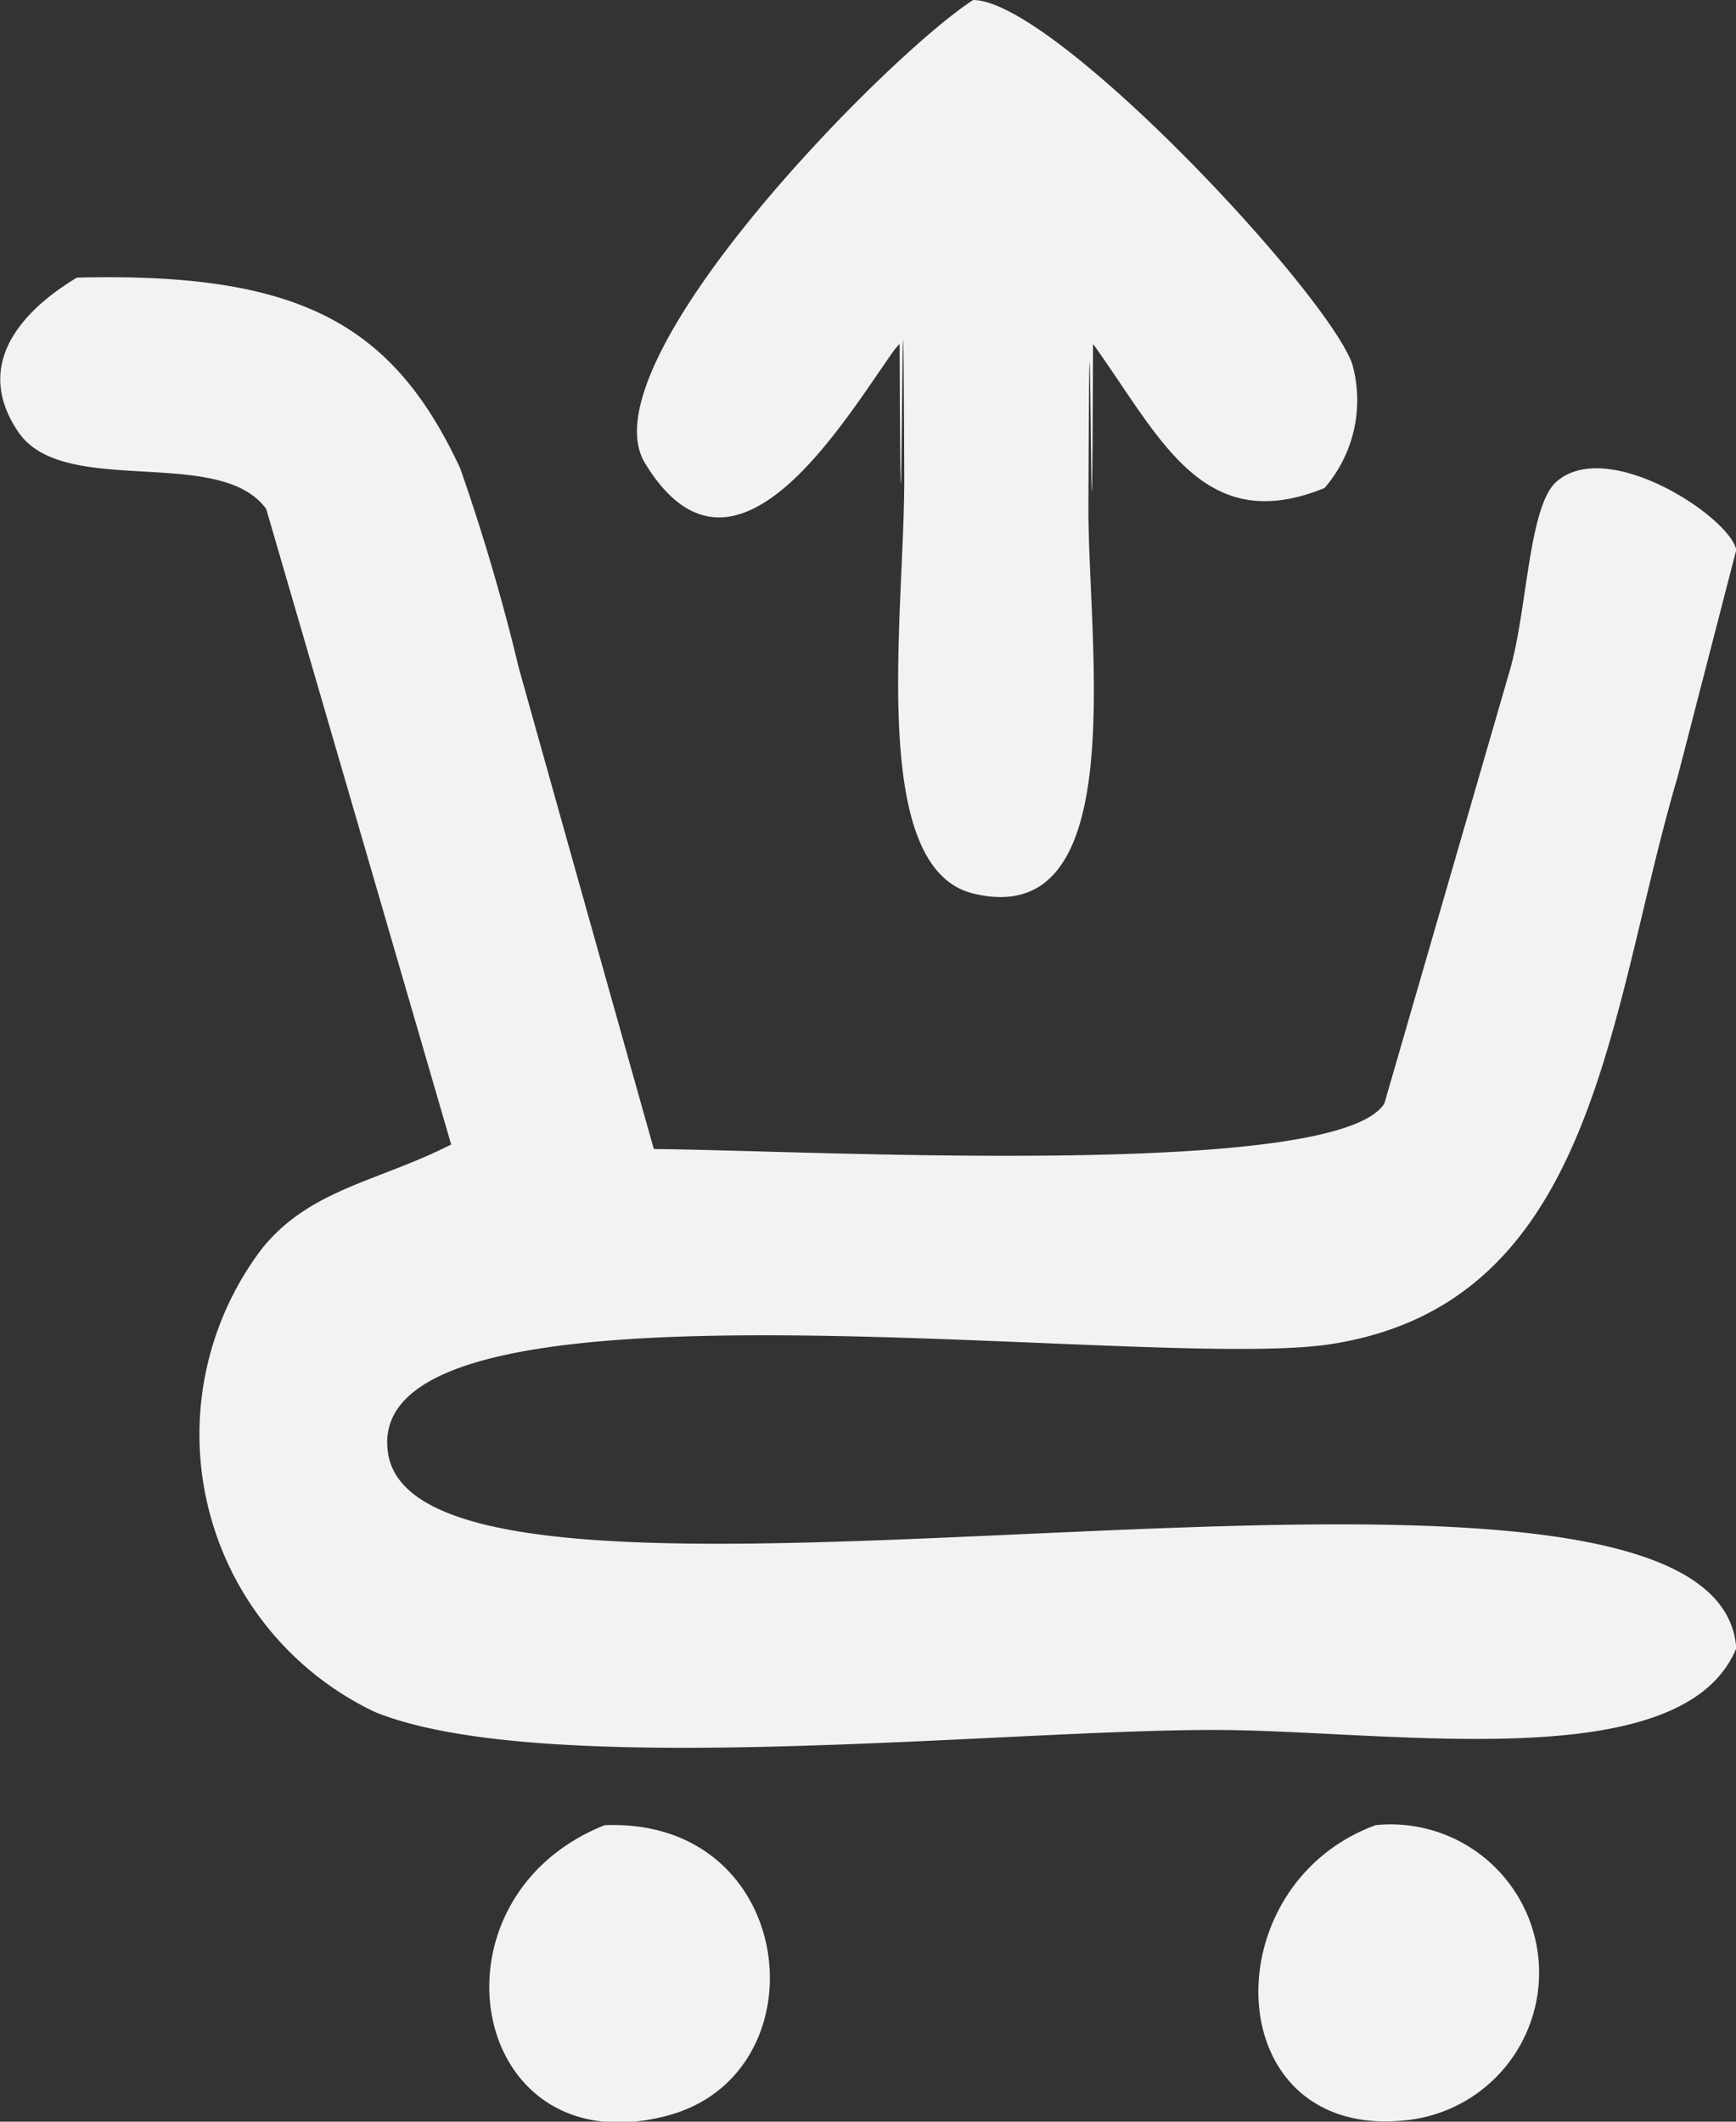
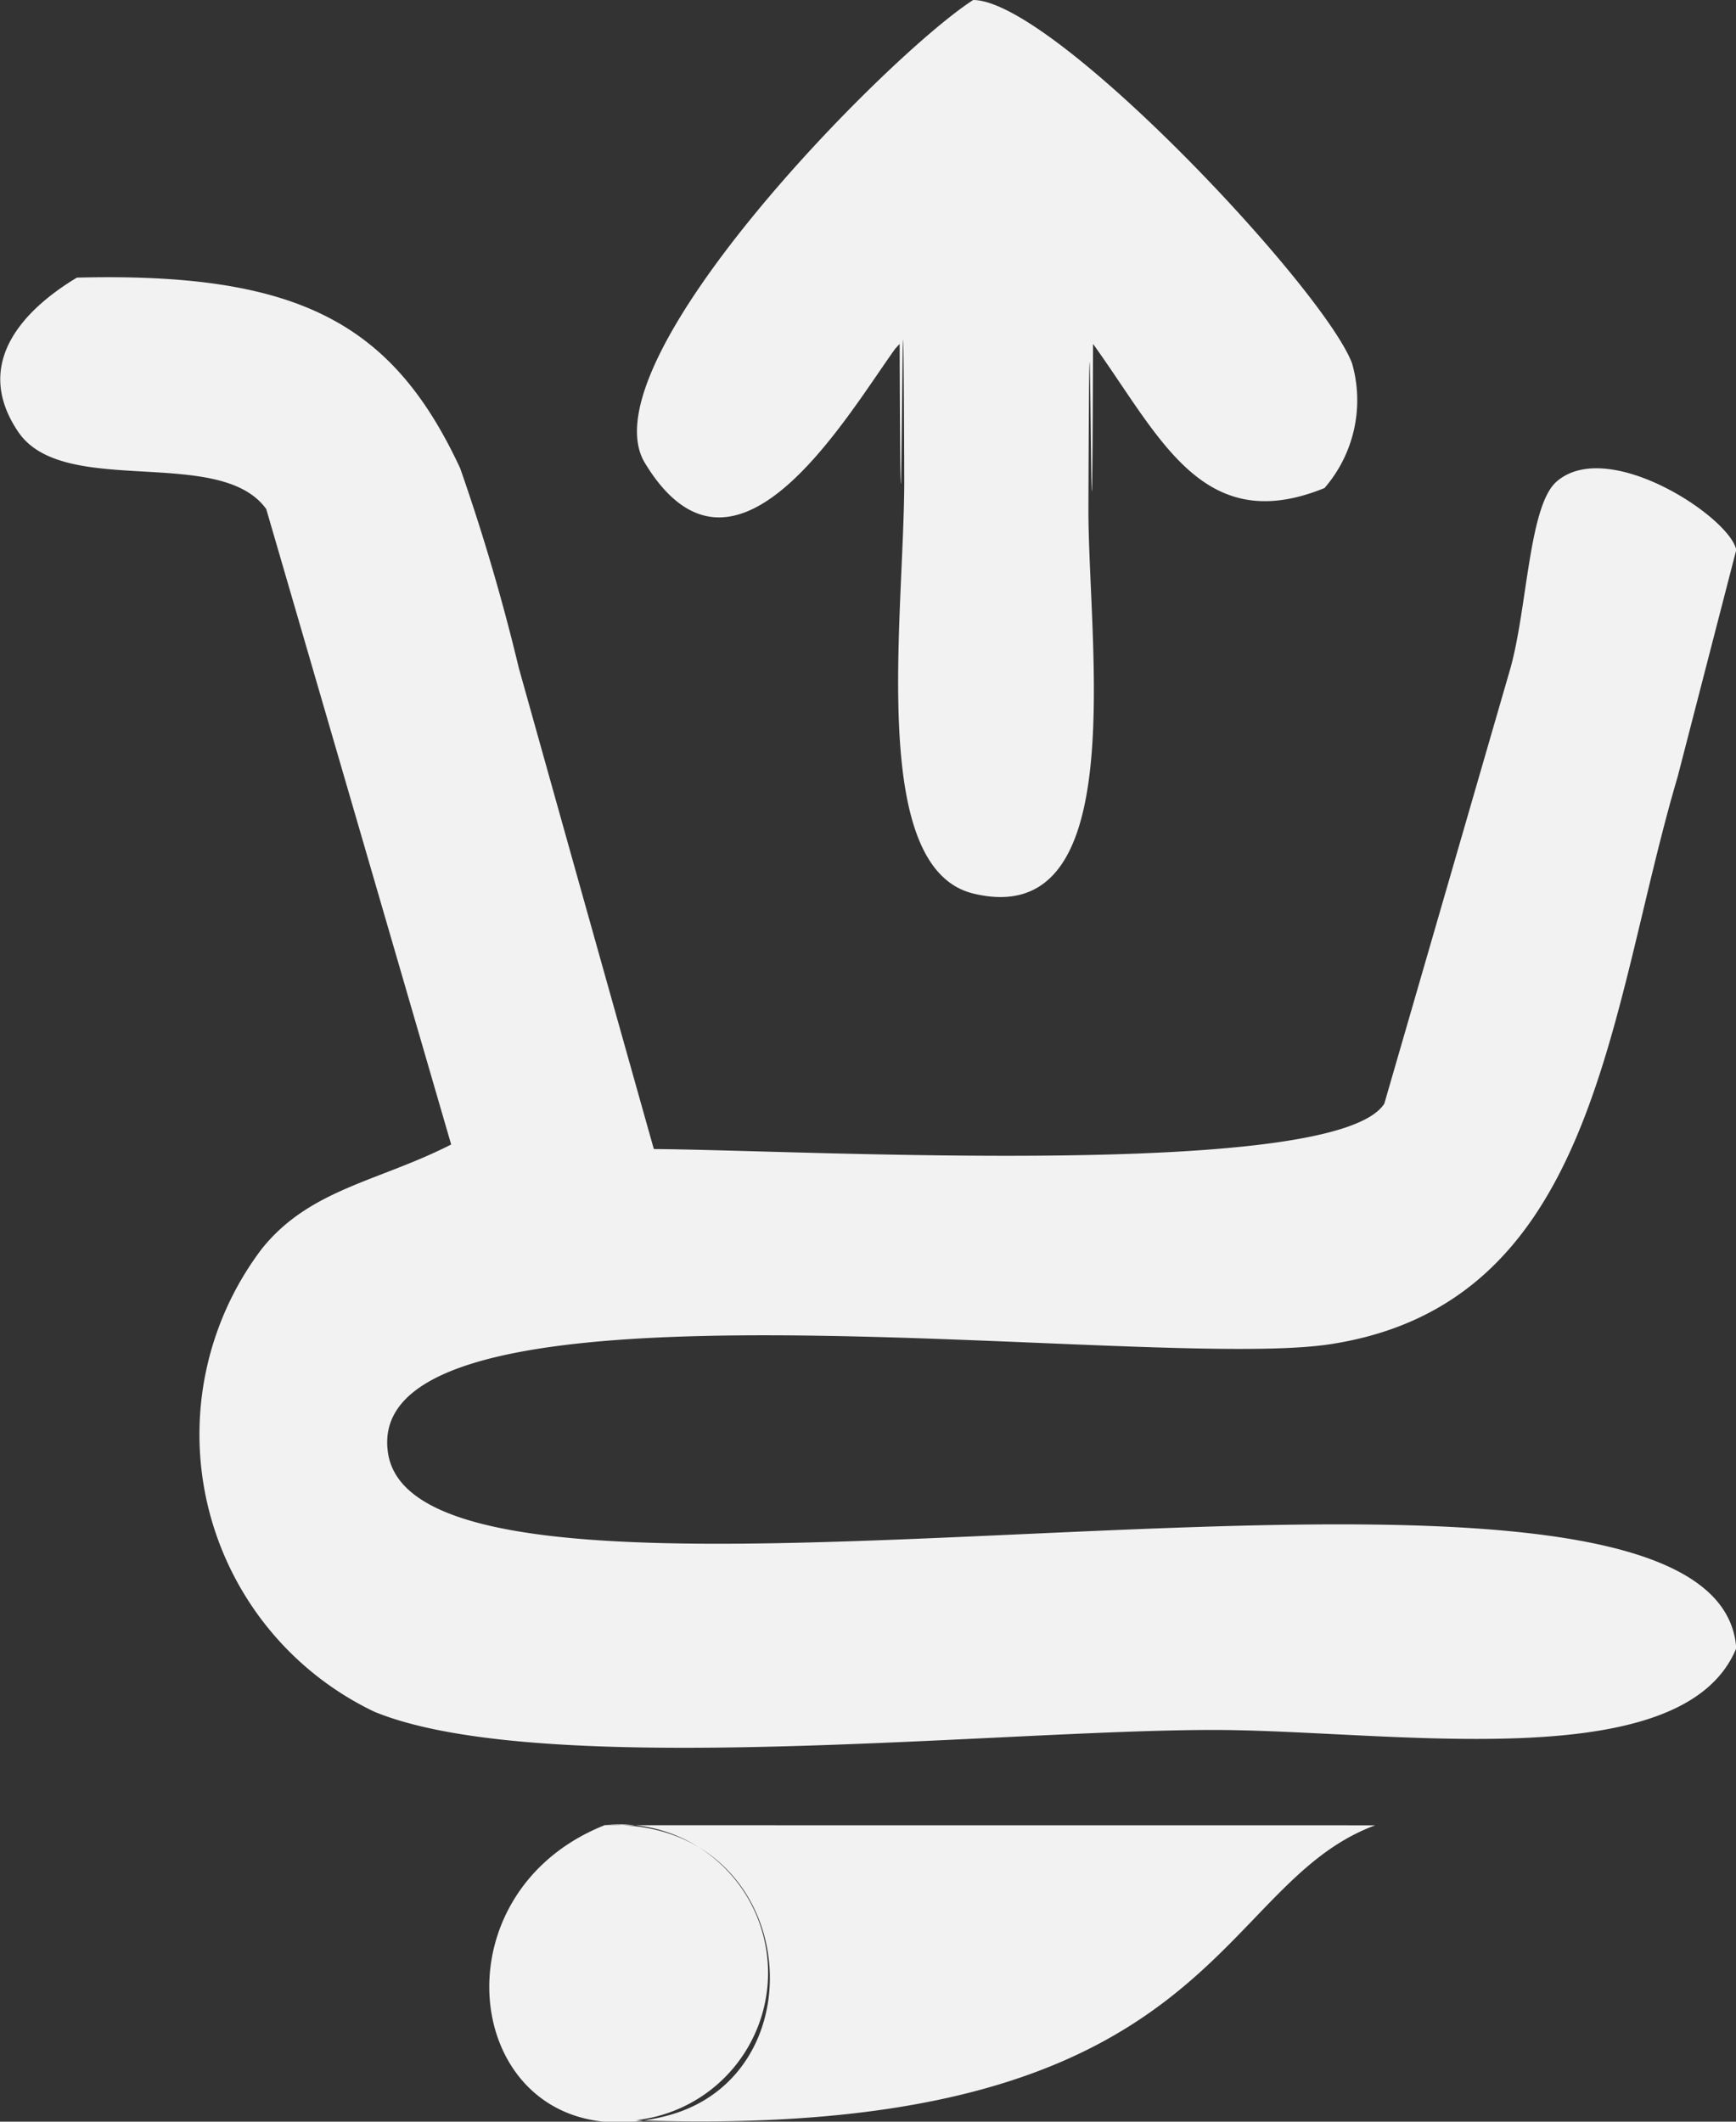
<svg xmlns="http://www.w3.org/2000/svg" width="27" height="33" viewBox="0 0 27 33">
  <rect x="0" y="0" width="27" height="33" fill="#333333" stroke="none" />
  <defs>
    <style>
      .cls-1 {
        fill: #f2f2f3;
        fill-rule: evenodd;
      }
    </style>
  </defs>
-   <path id="sell" class="cls-1" d="M818.493,630.389q-0.981,3.389-1.963,6.777c-0.764,1.194-9.022.721-11.361,0.706q-1.053-3.741-2.1-7.483a32.006,32.006,0,0,0-.912-3.106c-1.053-2.264-2.522-3.051-5.961-2.965-0.752.452-1.661,1.293-.912,2.4,0.705,1.04,3.139.2,3.857,1.2q1.439,4.941,2.876,9.883c-1.13.577-2.2,0.691-2.946,1.624a4.78,4.78,0,0,0,1.754,7.2c2.6,1.065,9.66.282,13.044,0.282,2.741,0,7.3.761,8.135-1.27-0.3-4.333-20.425.526-20.969-3.036-0.468-3.067,11.78-1.253,14.657-1.694,4.145-.636,4.313-5.144,5.4-8.824l0.912-3.53c-0.1-.51-1.994-1.76-2.794-1.063C818.779,627.863,818.757,629.436,818.493,630.389Zm-14.1,18c3.026-.132,3.44,3.872.982,4.518C802.292,653.719,801.534,649.535,804.4,648.39Zm11.992,0a2.307,2.307,0,0,1,.491,4.588C813.959,653.3,813.827,649.336,816.389,648.39ZM810.136,620c1.252,0.007,5.464,4.5,5.893,5.653a2.086,2.086,0,0,1-.429,1.938c-1.9.772-2.556-.793-3.6-2.242-0.024,6.718-.048-4.139-0.072,2.579,0,2.129.677,6.565-1.79,5.97-1.643-.4-1.074-4.305-1.074-6.435-0.024-6.563-.048,4.449-0.072-2.114l-0.071.078c-0.789,1.1-2.5,4.062-3.889,1.777C804.082,625.649,808.811,620.851,810.136,620Z" transform="translate(-795 -620)" />
+   <path id="sell" class="cls-1" d="M818.493,630.389q-0.981,3.389-1.963,6.777c-0.764,1.194-9.022.721-11.361,0.706q-1.053-3.741-2.1-7.483a32.006,32.006,0,0,0-.912-3.106c-1.053-2.264-2.522-3.051-5.961-2.965-0.752.452-1.661,1.293-.912,2.4,0.705,1.04,3.139.2,3.857,1.2q1.439,4.941,2.876,9.883c-1.13.577-2.2,0.691-2.946,1.624a4.78,4.78,0,0,0,1.754,7.2c2.6,1.065,9.66.282,13.044,0.282,2.741,0,7.3.761,8.135-1.27-0.3-4.333-20.425.526-20.969-3.036-0.468-3.067,11.78-1.253,14.657-1.694,4.145-.636,4.313-5.144,5.4-8.824l0.912-3.53c-0.1-.51-1.994-1.76-2.794-1.063C818.779,627.863,818.757,629.436,818.493,630.389Zm-14.1,18c3.026-.132,3.44,3.872.982,4.518C802.292,653.719,801.534,649.535,804.4,648.39Za2.307,2.307,0,0,1,.491,4.588C813.959,653.3,813.827,649.336,816.389,648.39ZM810.136,620c1.252,0.007,5.464,4.5,5.893,5.653a2.086,2.086,0,0,1-.429,1.938c-1.9.772-2.556-.793-3.6-2.242-0.024,6.718-.048-4.139-0.072,2.579,0,2.129.677,6.565-1.79,5.97-1.643-.4-1.074-4.305-1.074-6.435-0.024-6.563-.048,4.449-0.072-2.114l-0.071.078c-0.789,1.1-2.5,4.062-3.889,1.777C804.082,625.649,808.811,620.851,810.136,620Z" transform="translate(-795 -620)" />
</svg>